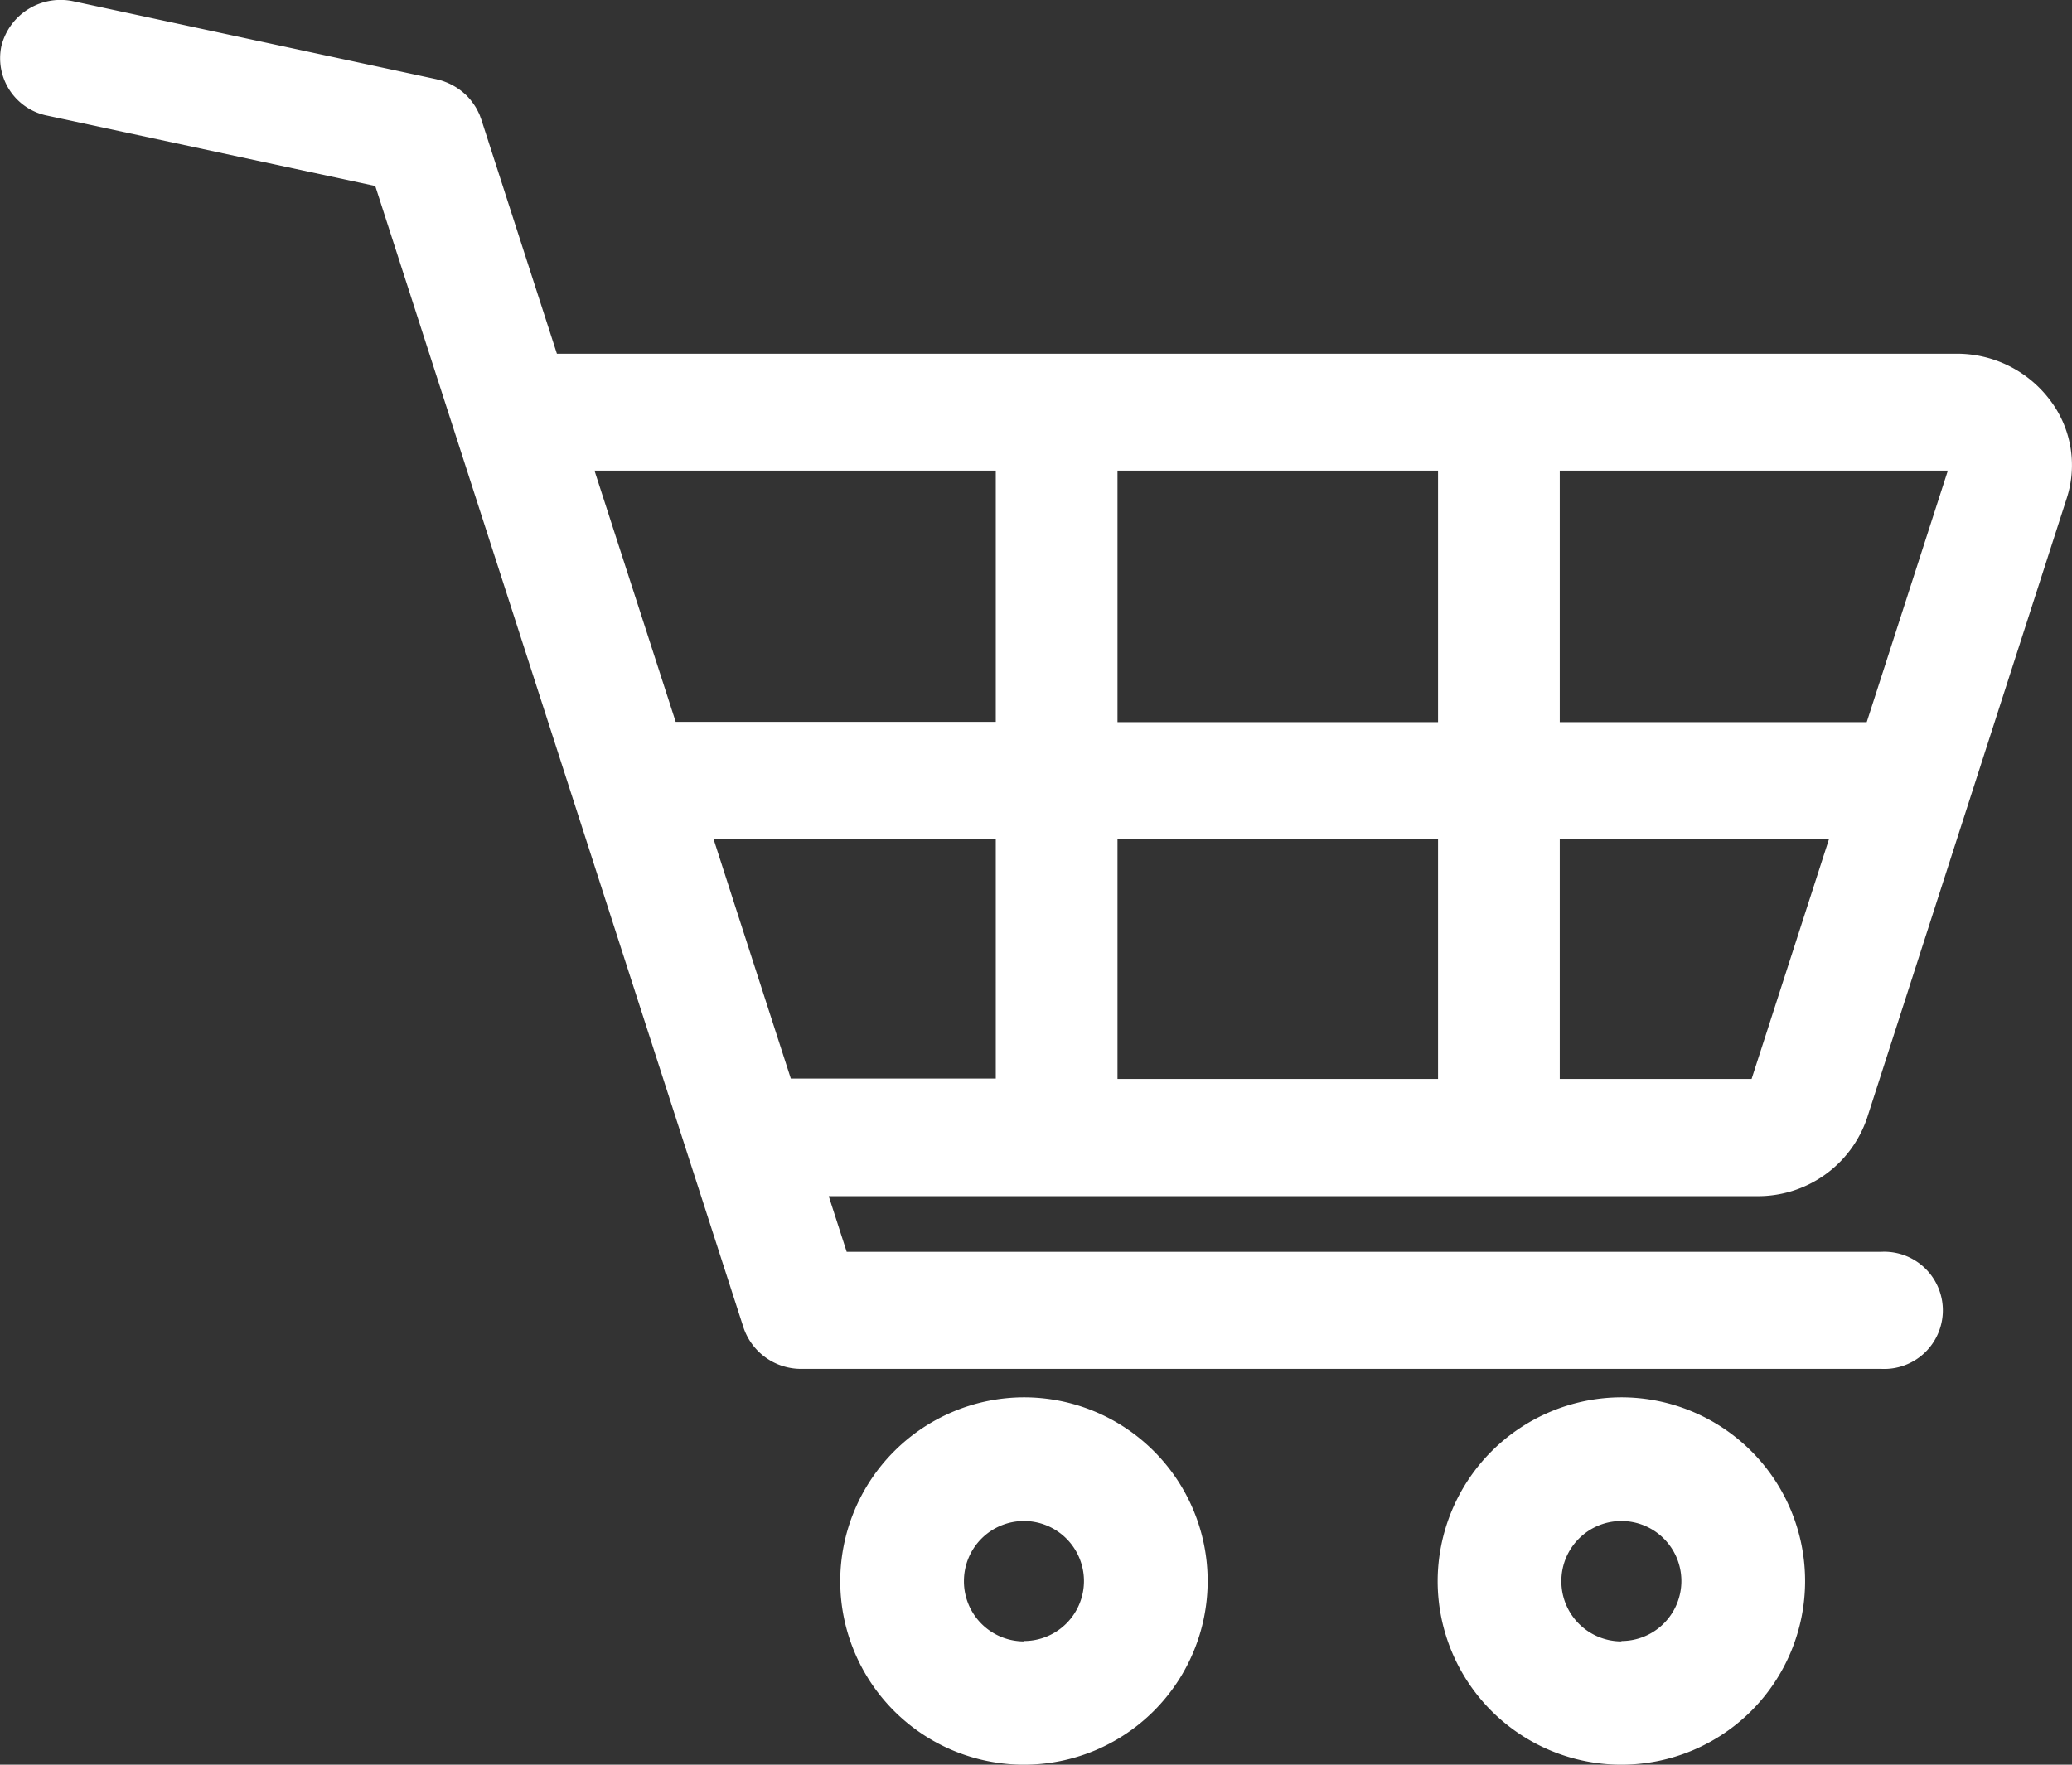
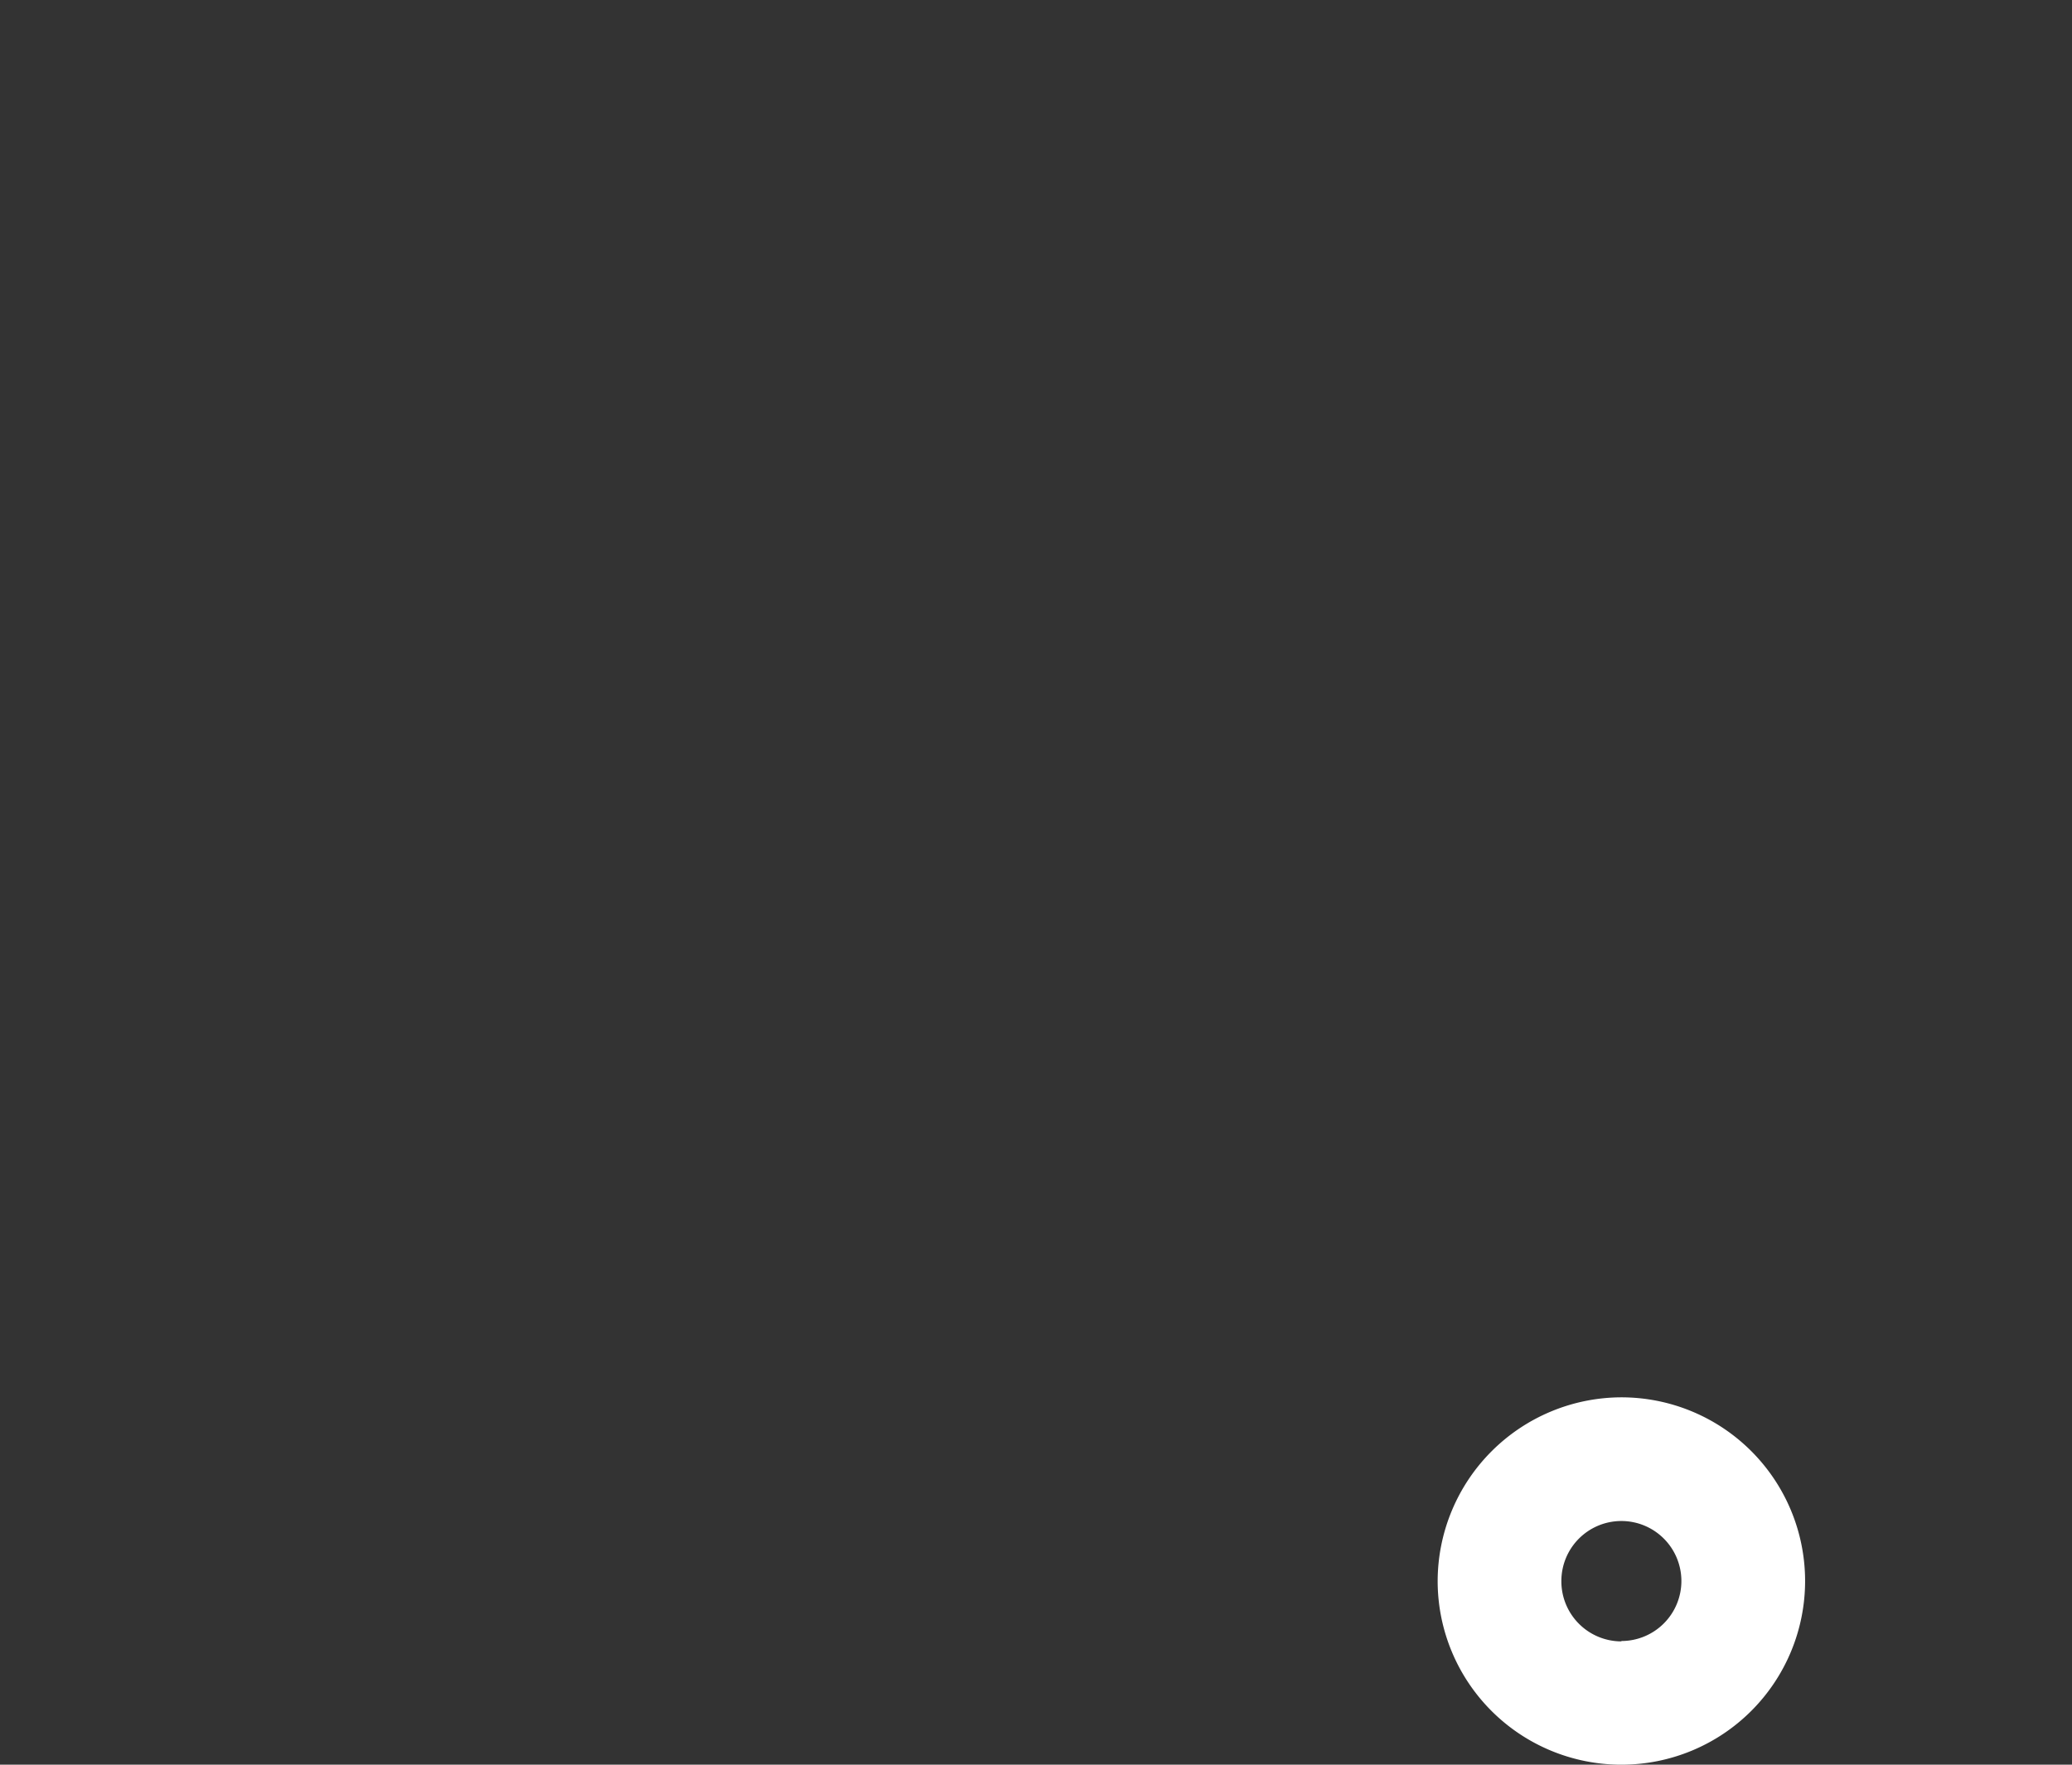
<svg xmlns="http://www.w3.org/2000/svg" width="27" height="23" viewBox="0 0 27 23">
  <rect x="0" y="0" width="27" height="23" fill="#333333" stroke="none" />
  <g id="product-cart" transform="translate(0 0)">
    <g id="Group_17102" data-name="Group 17102">
      <g id="Group_17101" data-name="Group 17101">
-         <path id="Path_20880" data-name="Path 20880" d="M.02,32.62a.794.794,0,0,1,.947-.578l4.718,1.013.019.005.05.013.032.011.039.015.036.016.032.016.037.021.029.018.033.023.029.022.028.024.03.027.022.023.029.033.018.023.027.037.017.026c.008.012.015.024.022.037l.017.033c.005.011.011.022.016.033s.011.028.016.043.005.013.008.02l.987,3.059H25.488a1.517,1.517,0,0,1,1.217.592,1.4,1.4,0,0,1,.227,1.293l-2.6,8.072a1.5,1.5,0,0,1-1.444,1.023H10.8l.234.725H24.515a.764.764,0,1,1,0,1.526H10.563l-.052,0-.064,0a.791.791,0,0,1-.757-.537l-.883-2.737h0l-.569-1.763L4.891,34.447.621,33.531A.763.763,0,0,1,.02,32.62ZM20.326,46.085h2.5l1.008-3.124H20.326Zm0-4.65h4l1.057-3.278H20.326v3.278Zm-5.763,4.65H18.74V42.961H14.563Zm0-4.65H18.74V38.157H14.563ZM9.57,43.8l.736,2.28h2.671V42.961H9.3Zm-.764-2.369h4.171V38.157H7.748Z" transform="translate(-0.001 -32.023)" fill="#fff" />
-       </g>
+         </g>
    </g>
    <g id="Group_17104" data-name="Group 17104" transform="translate(18.734 18.212)">
      <g id="Group_17103" data-name="Group 17103">
        <path id="Path_20881" data-name="Path 20881" d="M67.322,390.619a2.394,2.394,0,1,1-2.394,2.394A2.4,2.4,0,0,1,67.322,390.619Zm0,3.176a.782.782,0,1,0-.782-.782A.783.783,0,0,0,67.322,393.8Z" transform="translate(-64.928 -390.619)" fill="#fff" />
      </g>
    </g>
    <g id="Group_17106" data-name="Group 17106" transform="translate(10.949 18.212)">
      <g id="Group_17105" data-name="Group 17105">
-         <path id="Path_20882" data-name="Path 20882" d="M216.707,390.619a2.394,2.394,0,1,1-2.394,2.394A2.4,2.4,0,0,1,216.707,390.619Zm0,3.176a.782.782,0,1,0-.782-.782A.783.783,0,0,0,216.707,393.8Z" transform="translate(-214.313 -390.619)" fill="#fff" />
-       </g>
+         </g>
    </g>
  </g>
</svg>